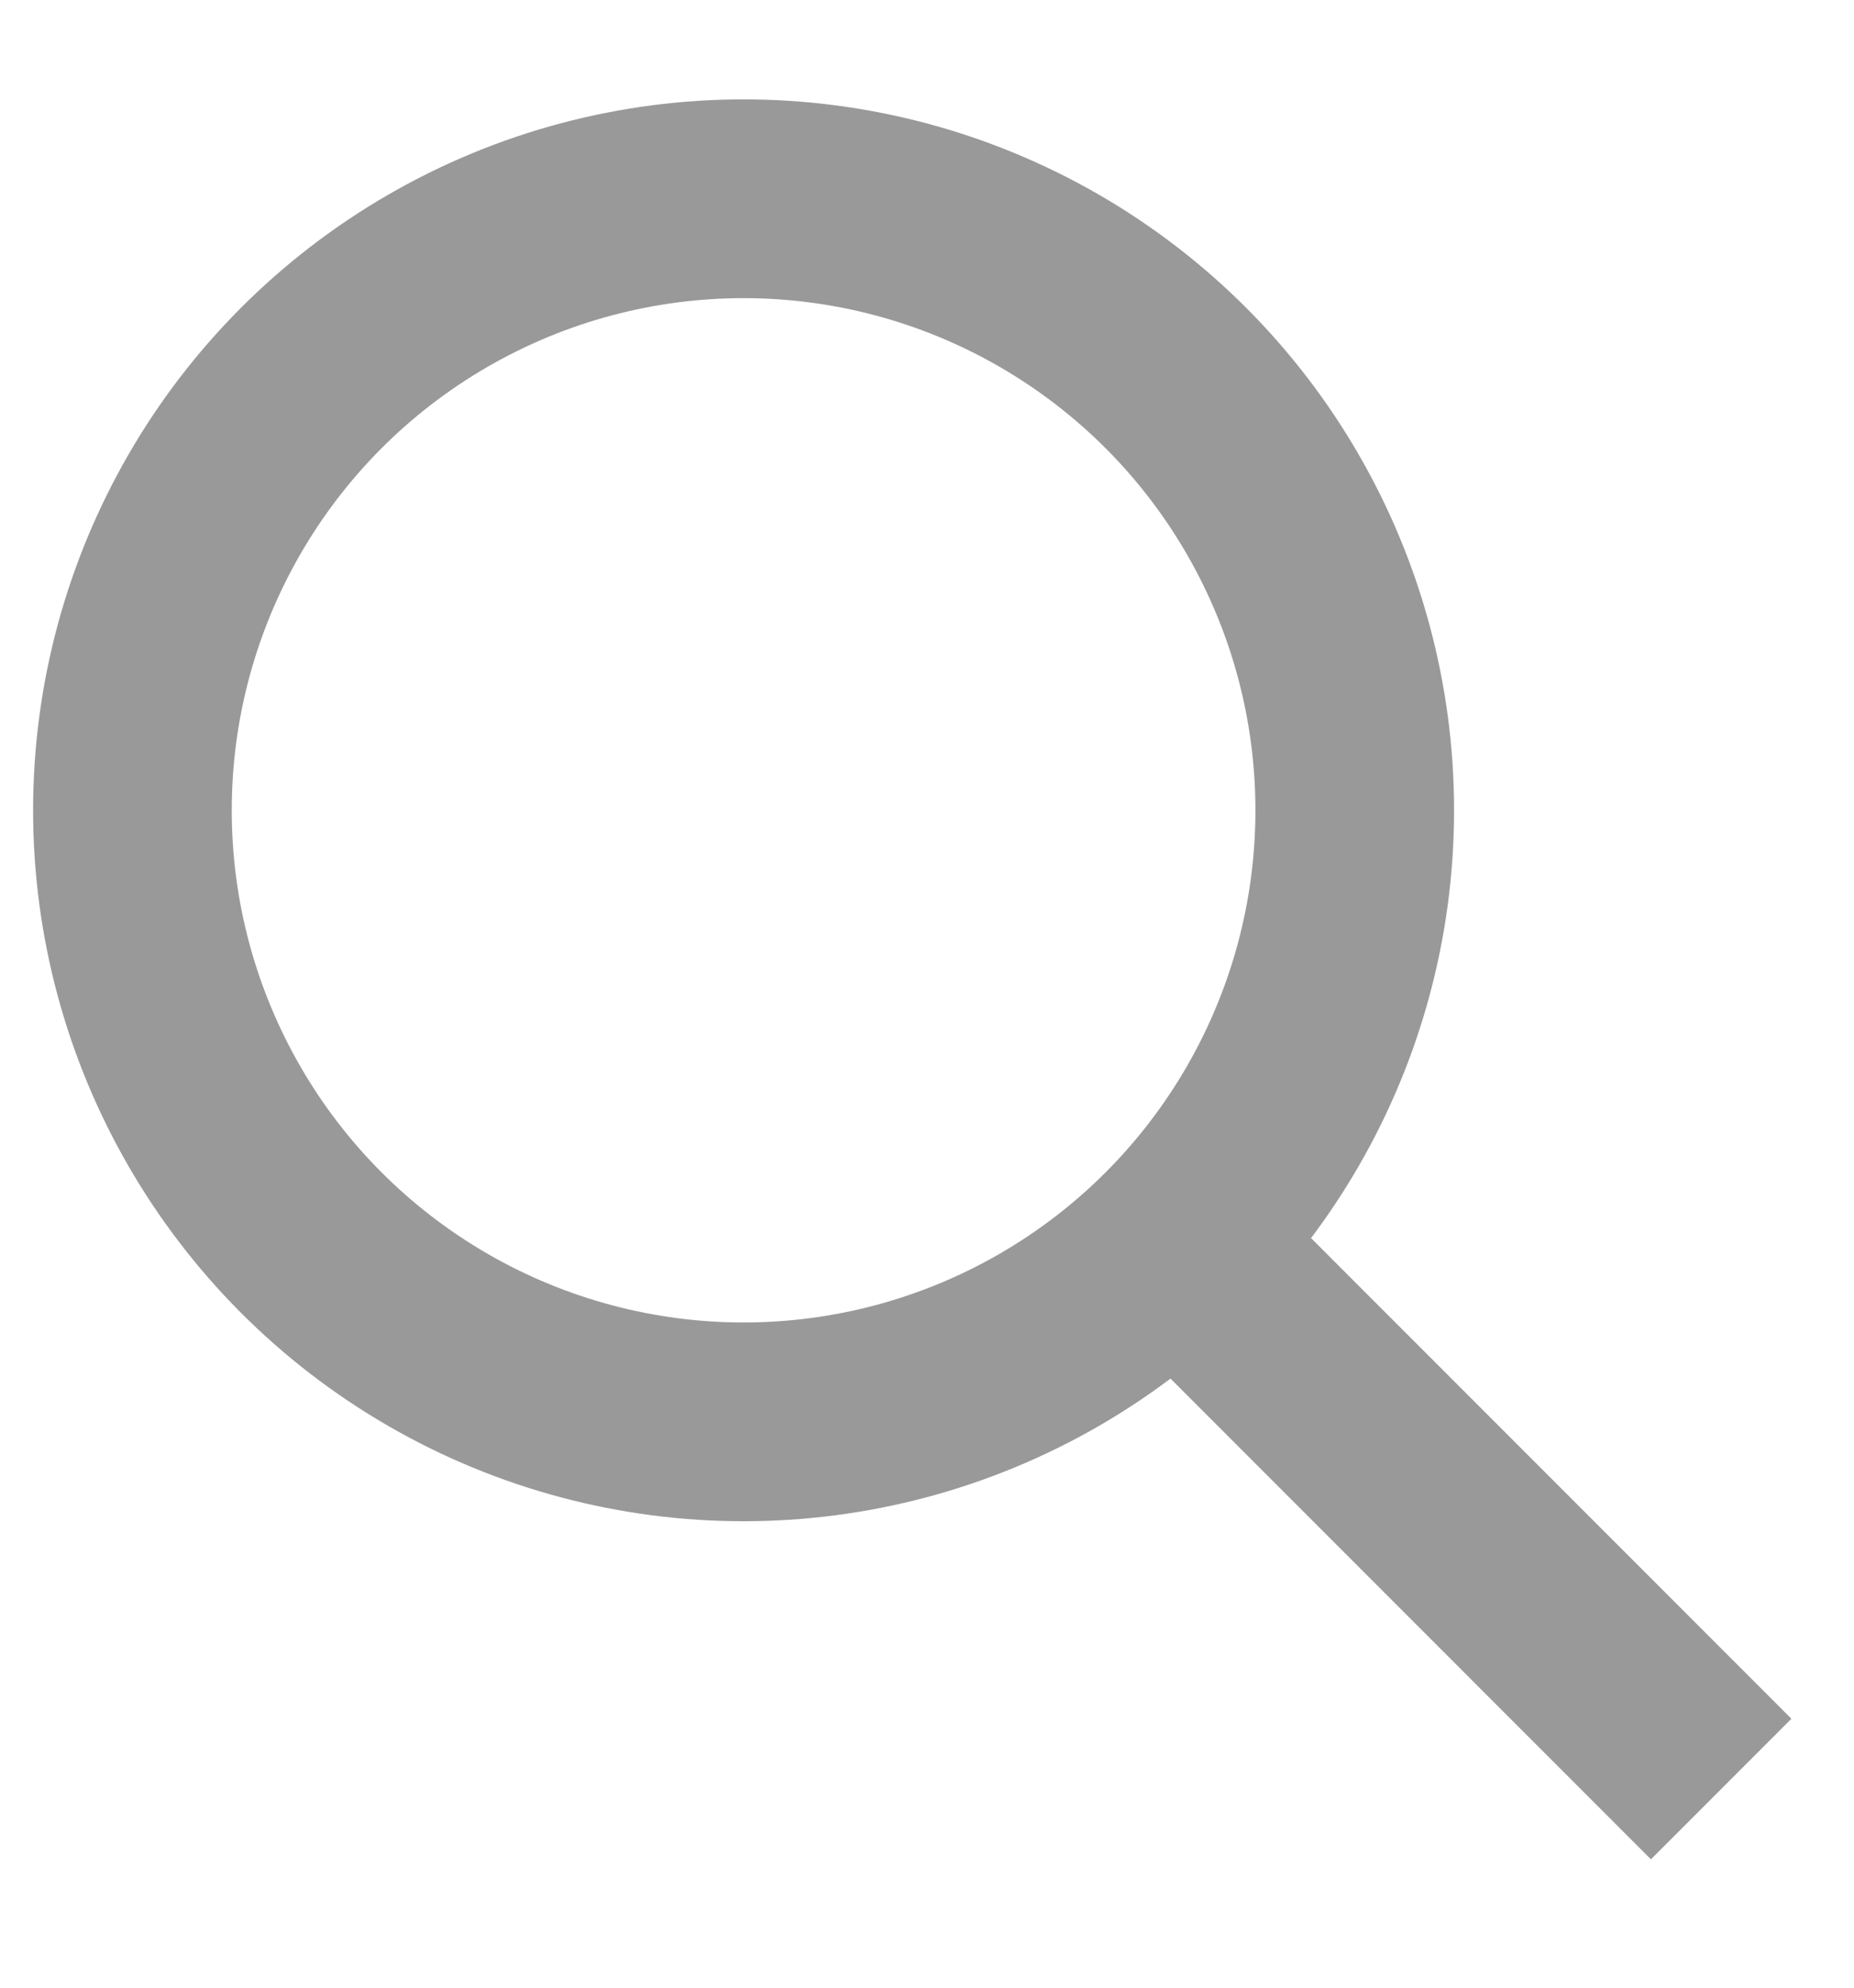
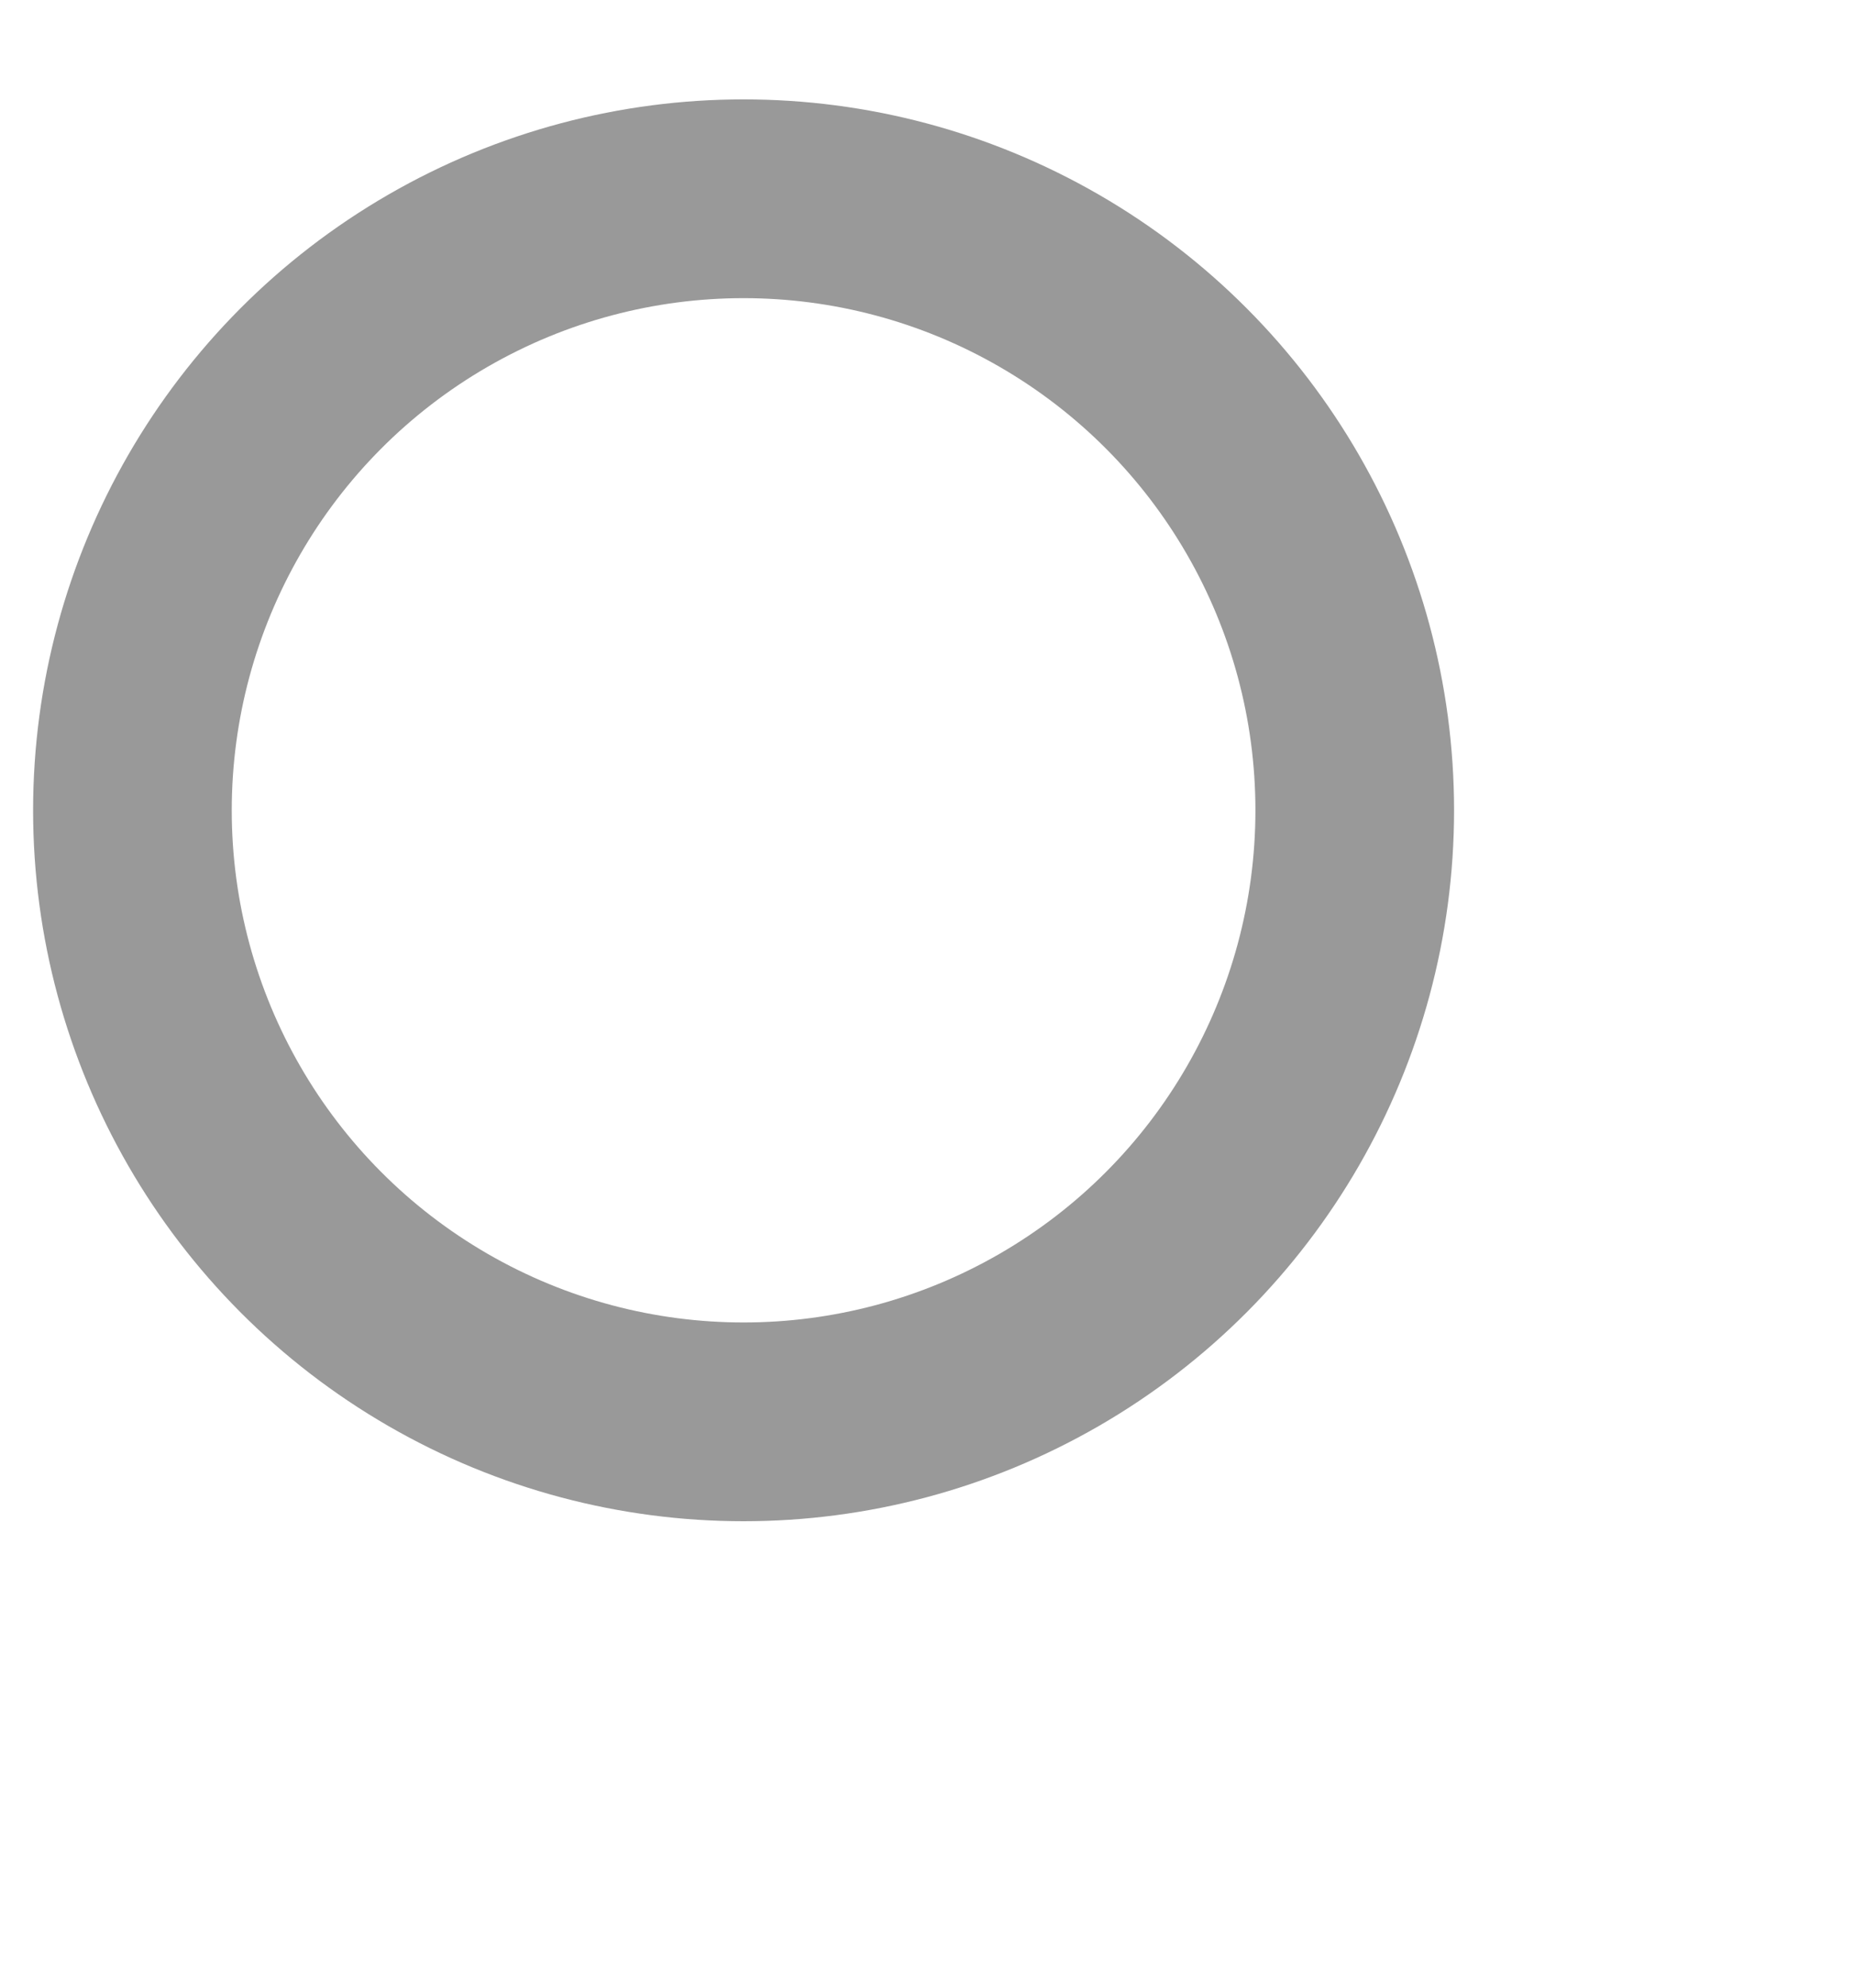
<svg xmlns="http://www.w3.org/2000/svg" width="14" height="15" viewBox="0 0 14 15" fill="none">
  <ellipse cx="5.615" cy="6.115" rx="4.615" ry="4.615" stroke="#999999" stroke-width="1.5" />
-   <path d="M8.844 9.348L12.997 13.501" stroke="#999999" stroke-width="1.5" />
</svg>